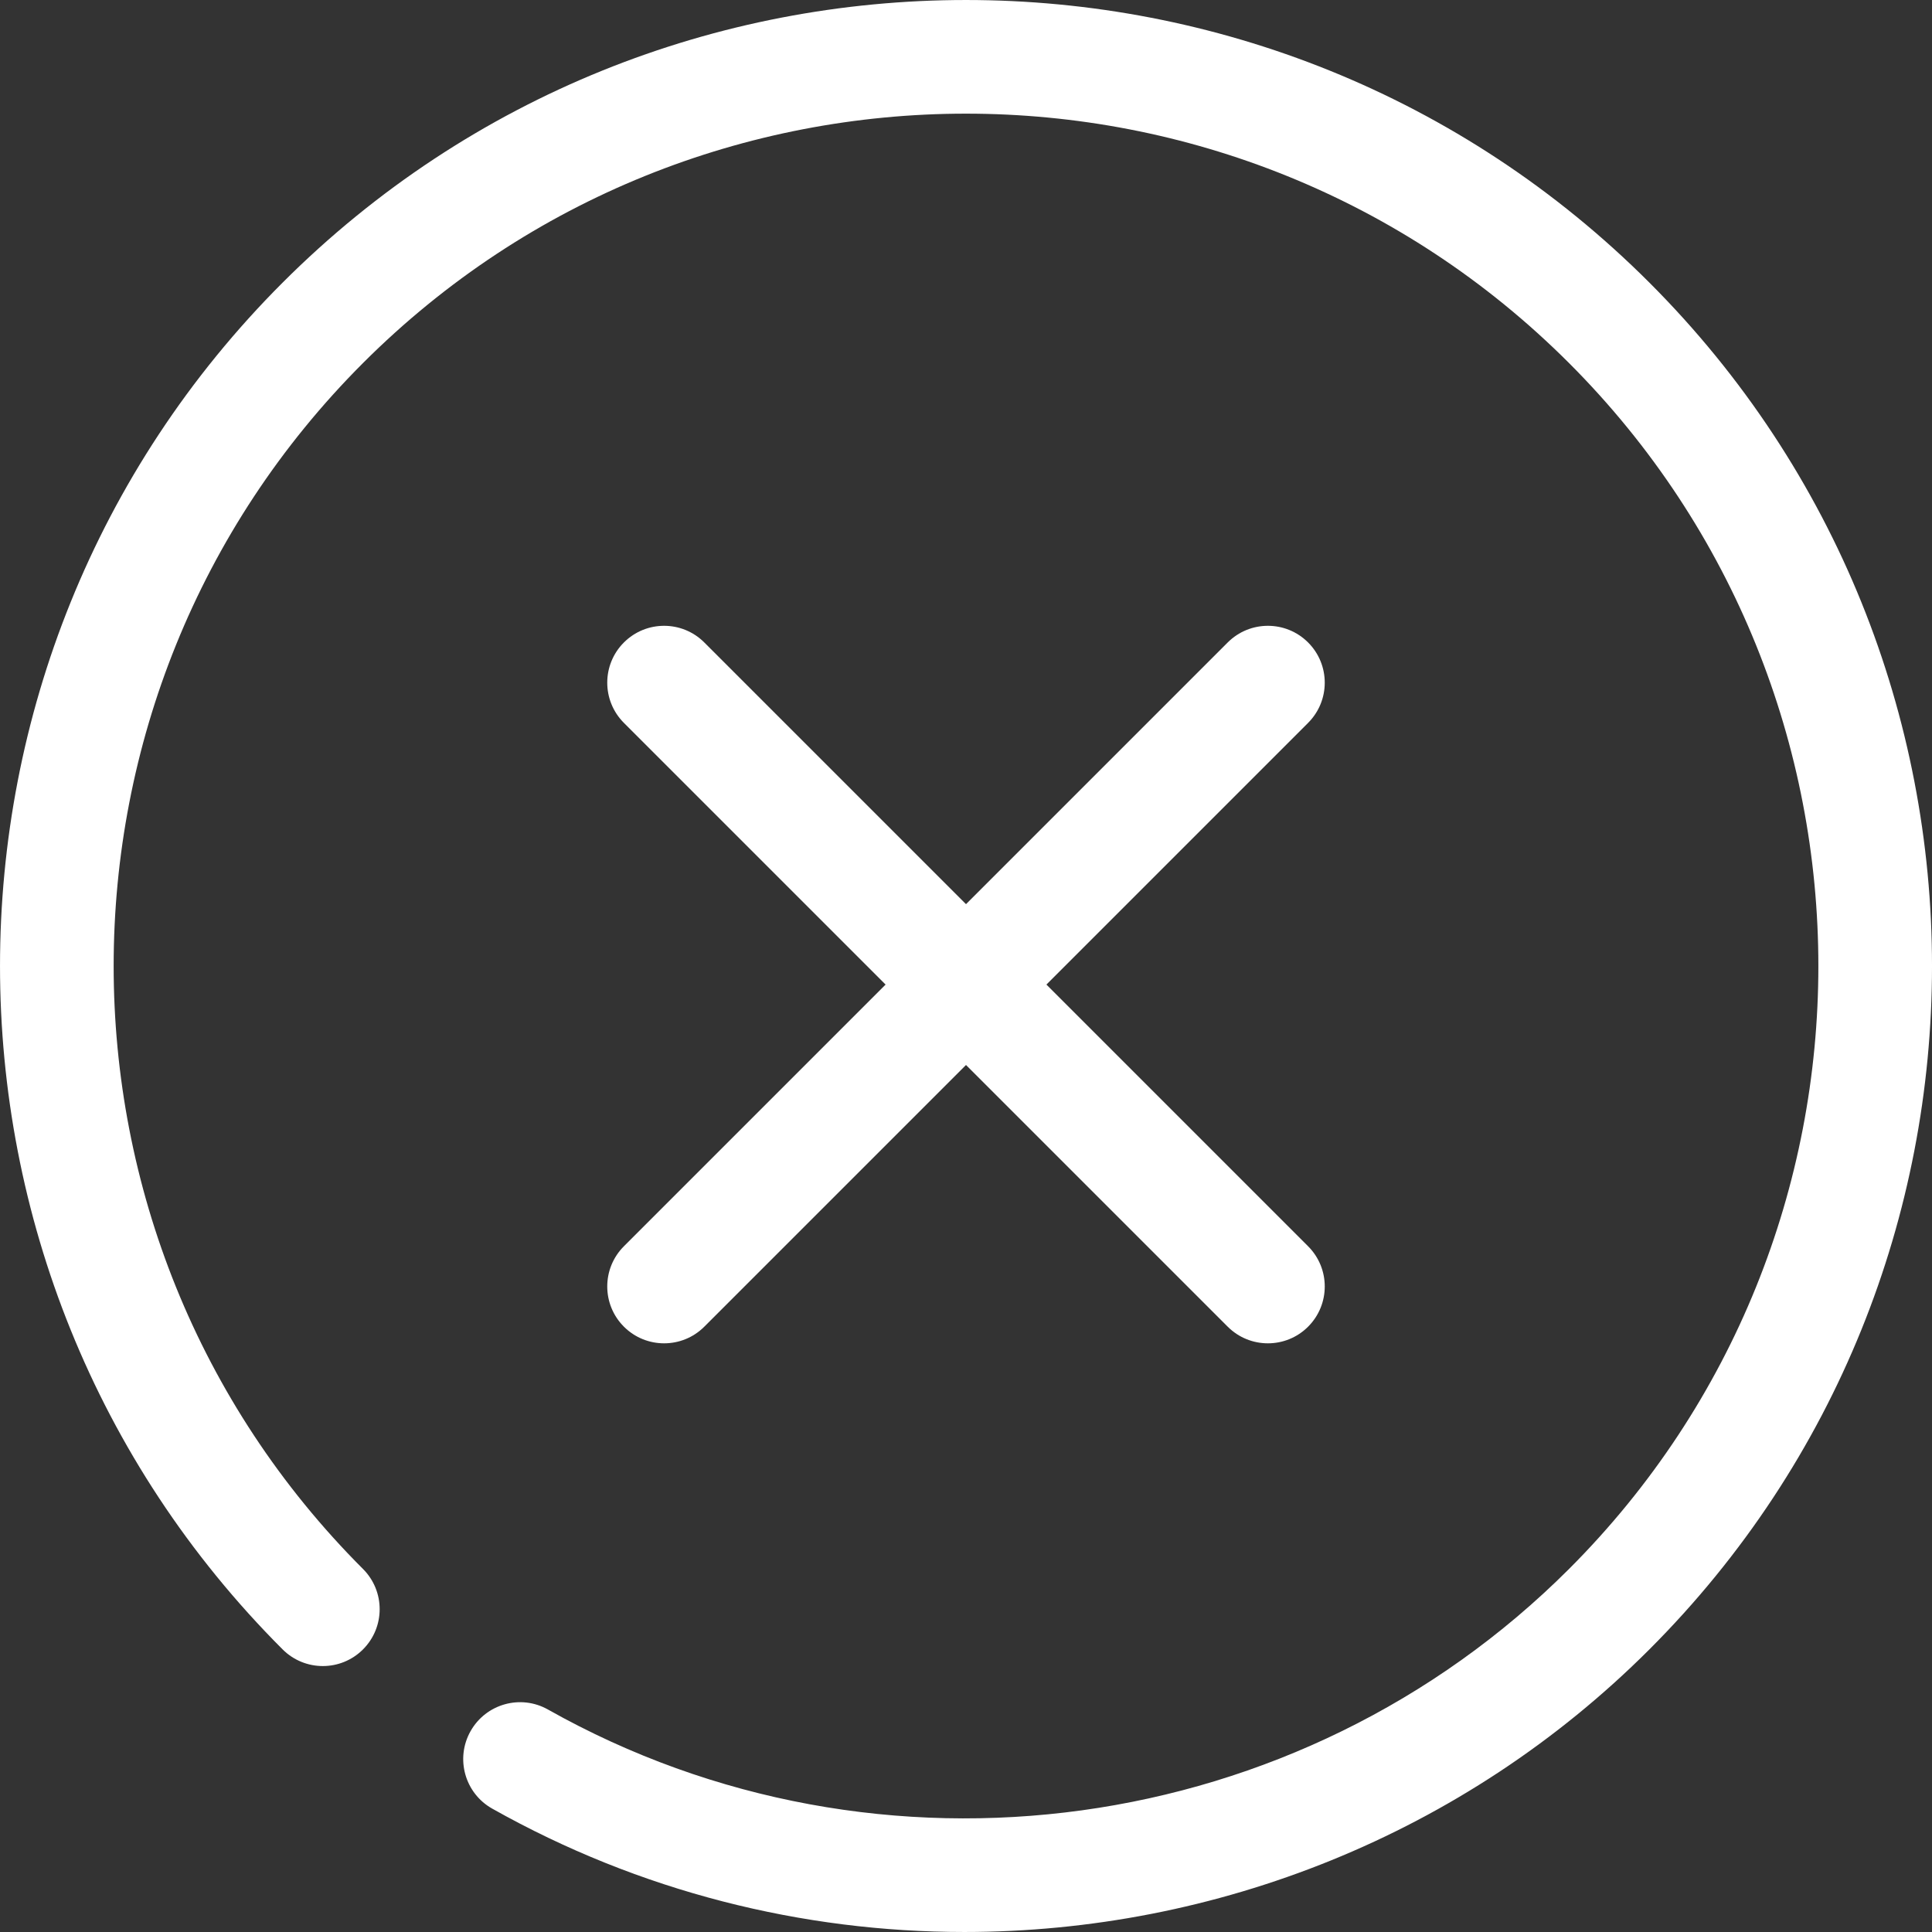
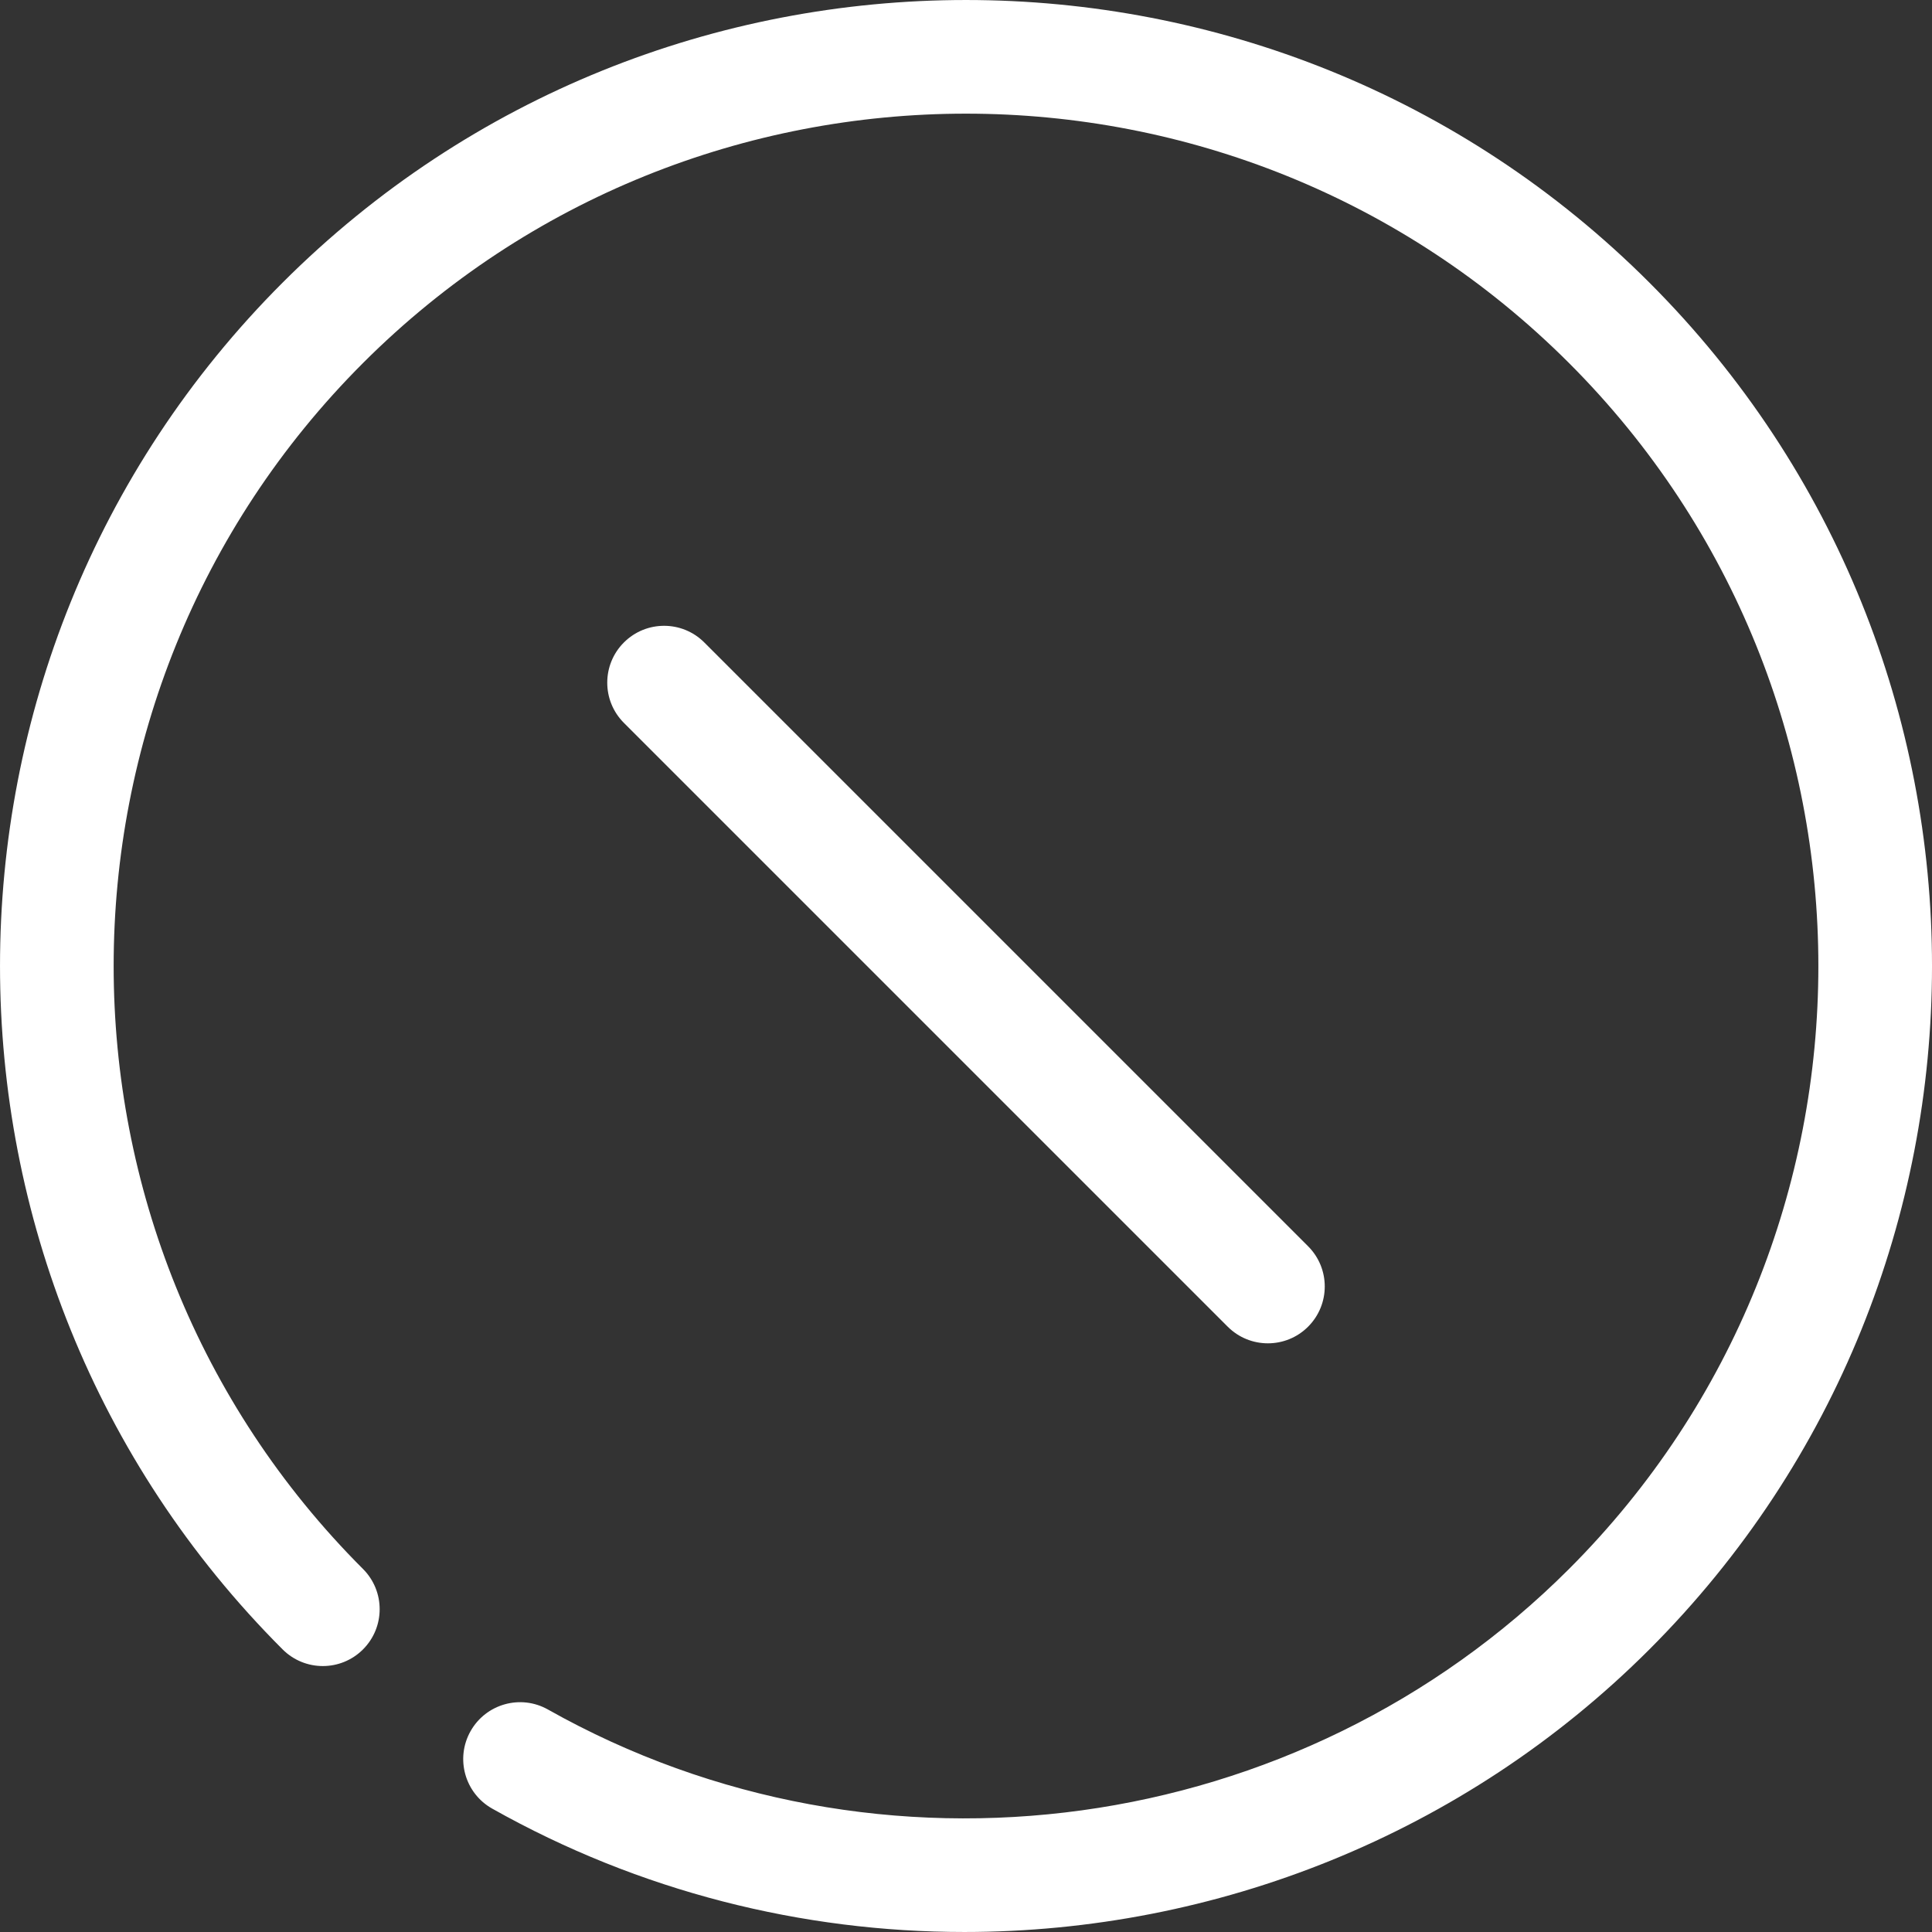
<svg xmlns="http://www.w3.org/2000/svg" version="1.1" id="Capa_1" x="0px" y="0px" viewBox="0 0 456.339 456.339" style="enable-background:new 0 0 456.339 456.339;" xml:space="preserve" width="512px" height="512px" class="">
  <rect x="0" y="0" width="456.339" height="456.339" fill="#333333" stroke="none" />
  <g>
    <g>
      <path d="M227.771,456.337c-38.235,0-76.687-9.533-111.516-29.143c-6.462-3.637-8.753-11.827-5.112-18.289   c3.637-6.455,11.82-8.763,18.289-5.112c78.341,44.11,177.506,30.451,241.168-33.2c78.53-78.534,78.53-206.31,0-284.844   c-78.534-78.534-206.317-78.54-284.858,0c-78.53,78.534-78.53,206.31,0,284.844c5.245,5.245,5.245,13.75,0,18.995   c-5.238,5.245-13.743,5.245-18.988,0c-89.003-89.01-89.003-233.824,0-322.834c89.003-89.003,233.831-89.003,322.834,0   c89.003,89.01,89.003,233.824,0,322.834C345.746,433.426,287.022,456.337,227.771,456.337z" data-original="#000000" class="active-path" data-old_color="#000000" fill="#FFFFFF" />
      <path d="M299.478,317.293c-3.437,0-6.871-1.308-9.494-3.931L147.367,170.745c-5.245-5.245-5.245-13.75,0-18.995   c5.245-5.245,13.743-5.245,18.988,0l142.618,142.618c5.245,5.245,5.245,13.75,0,18.995   C306.35,315.986,302.916,317.293,299.478,317.293z" data-original="#000000" class="active-path" data-old_color="#000000" fill="#FFFFFF" />
-       <path d="M156.861,317.293c-3.437,0-6.871-1.308-9.494-3.931c-5.245-5.245-5.245-13.75,0-18.995L289.984,151.75   c5.245-5.245,13.743-5.245,18.988,0s5.245,13.75,0,18.995L166.355,313.363C163.732,315.986,160.298,317.293,156.861,317.293z" data-original="#000000" class="active-path" data-old_color="#000000" fill="#FFFFFF" />
    </g>
  </g>
</svg>